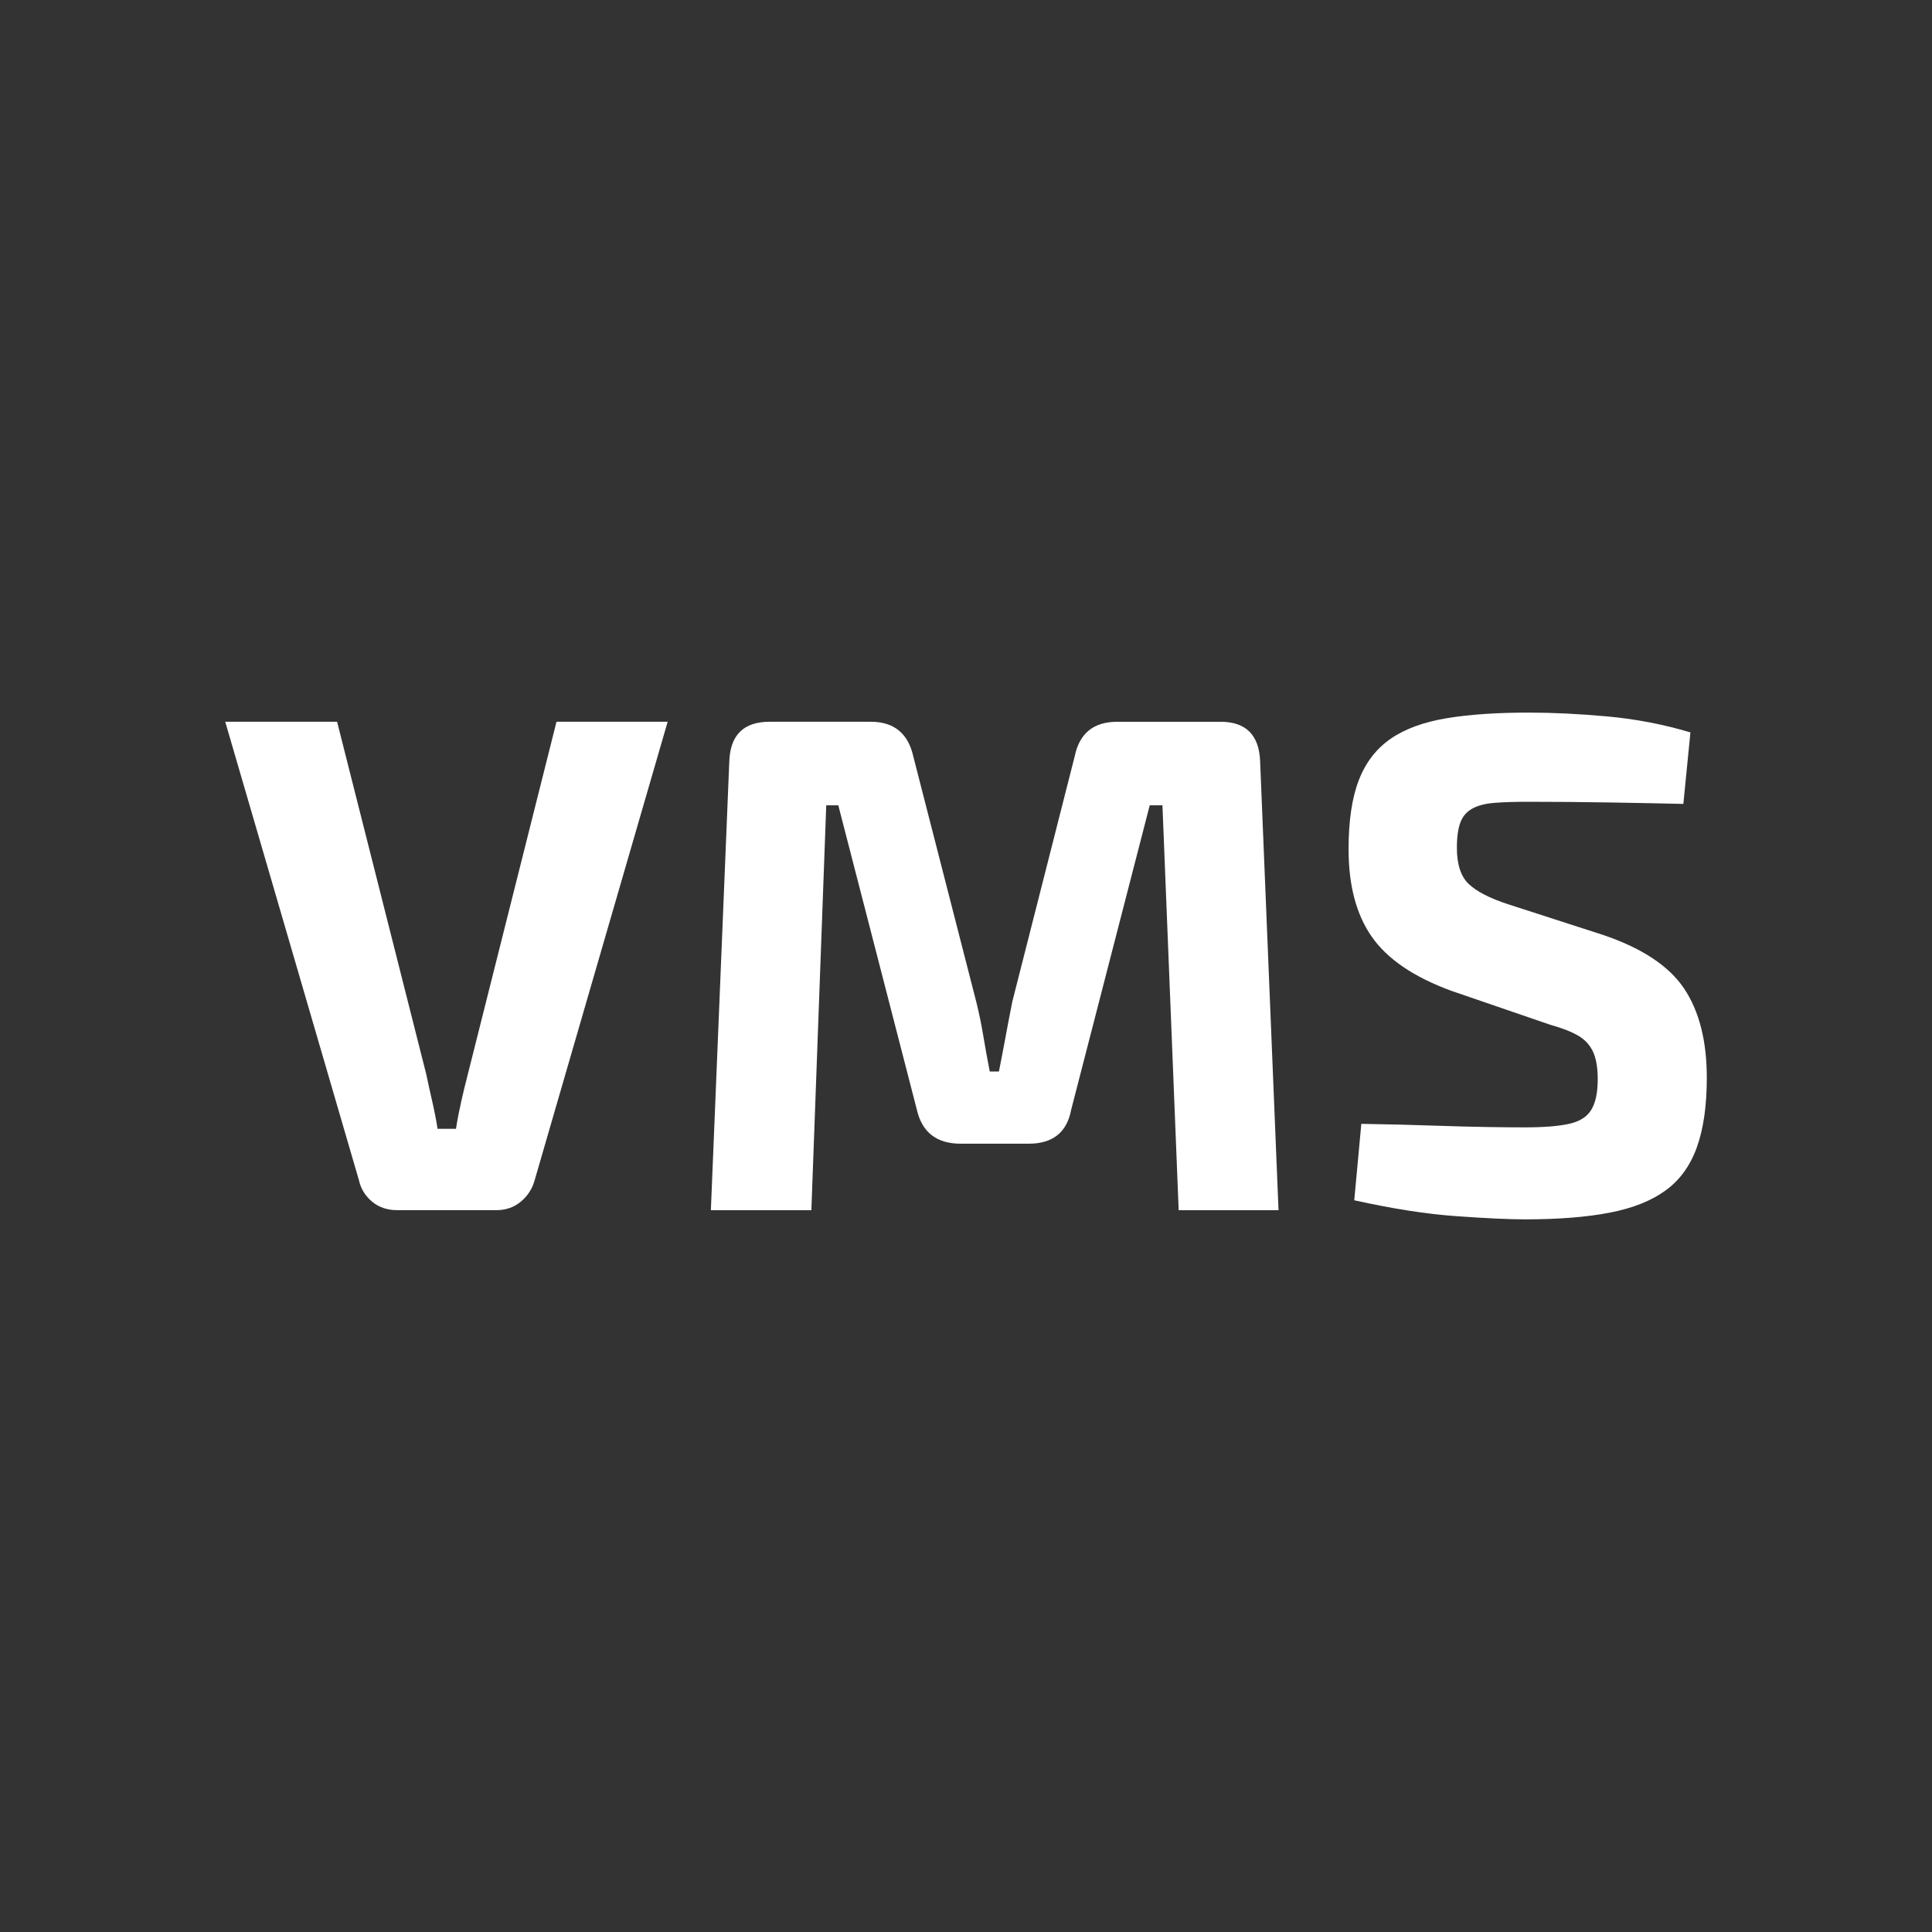
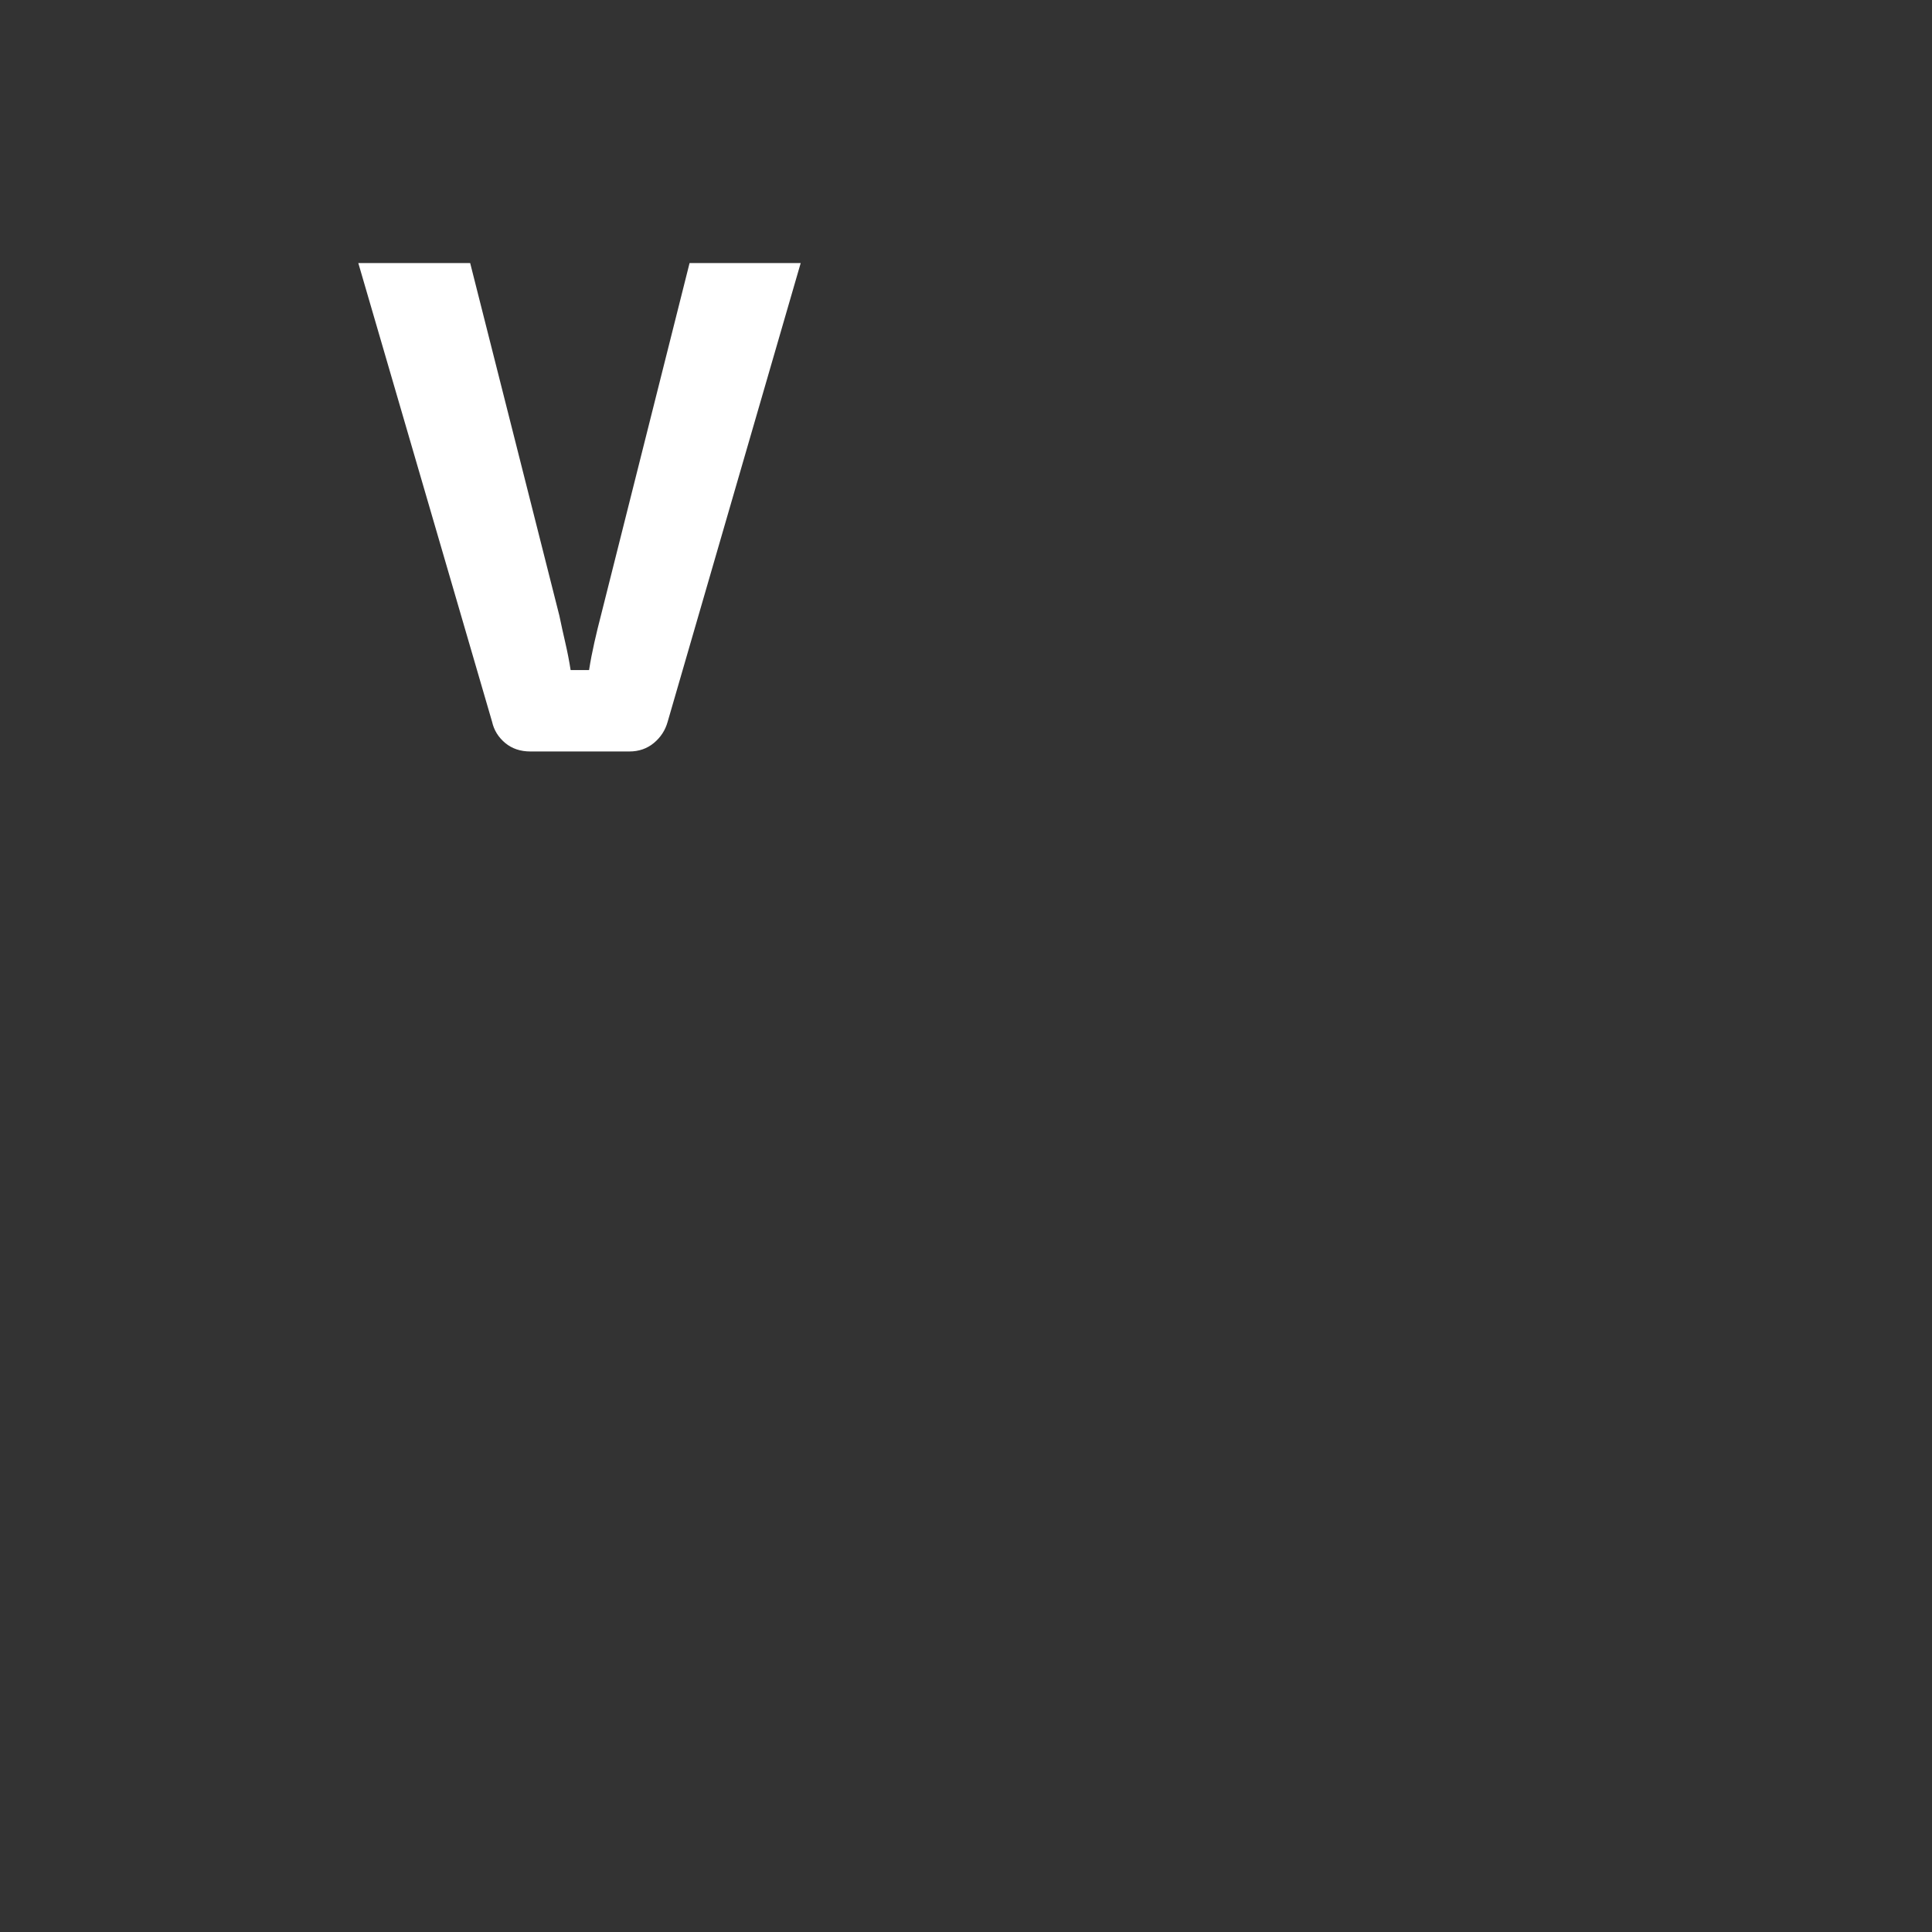
<svg xmlns="http://www.w3.org/2000/svg" id="transport" viewBox="0 0 50 50">
  <rect x="0" y="0" width="50" height="50" fill="#333333" stroke="none" />
  <defs>
    <style>
      .cls-1 {
        fill: #fff;
        stroke-width: 0px;
      }
    </style>
  </defs>
-   <path class="cls-1" d="m17.279,18.679l-3.444,11.871c-.061.219-.18.403-.358.55-.177.146-.388.219-.632.219h-2.564c-.256,0-.474-.073-.65-.219-.177-.148-.291-.331-.34-.55l-3.462-11.871h2.895l2.308,9.124c.048.231.1.467.155.705s.101.473.137.705h.477c.036-.233.082-.47.137-.714s.113-.483.174-.716l2.29-9.104h2.876Z" />
-   <path class="cls-1" d="m31.585,18.679c.66,0,1.002.343,1.027,1.026l.476,11.615h-2.584l-.42-10.479h-.329l-2.033,7.878c-.11.586-.477.88-1.1.88h-1.758c-.623,0-1.002-.294-1.136-.88l-2.033-7.878h-.312l-.385,10.479h-2.601l.477-11.615c.024-.683.371-1.026,1.044-1.026h2.619c.598,0,.965.3,1.099.897l1.631,6.357c.073.294.134.59.183.889.049.3.104.602.165.908h.237c.061-.306.119-.608.174-.908.055-.298.113-.601.174-.906l1.612-6.339c.122-.598.489-.897,1.099-.897h2.675Z" />
-   <path class="cls-1" d="m39.573,18.442c.622,0,1.3.033,2.033.1.732.067,1.446.204,2.142.413l-.183,1.85c-.537-.012-1.166-.025-1.886-.037-.722-.012-1.43-.018-2.126-.018-.341,0-.632.009-.869.027-.239.019-.431.067-.578.148-.146.079-.25.198-.31.356-.061.16-.092.379-.092.66,0,.426.101.738.303.933s.546.373,1.035.532l2.436.787c1.014.341,1.716.807,2.108,1.392.391.586.586,1.355.586,2.308,0,.722-.086,1.319-.256,1.795-.171.477-.44.85-.807,1.118s-.848.461-1.448.577c-.598.116-1.331.174-2.197.174-.416,0-1.008-.028-1.777-.083-.769-.054-1.649-.192-2.639-.411l.183-1.978c.722.012,1.346.027,1.878.046.531.018.985.03,1.364.036s.708.009.99.009c.487,0,.869-.03,1.145-.091.274-.061.467-.183.577-.367s.164-.446.164-.787c0-.294-.039-.529-.118-.705-.081-.177-.209-.318-.385-.422-.177-.103-.419-.198-.725-.283l-2.564-.88c-.965-.355-1.649-.818-2.051-1.392-.404-.574-.605-1.331-.605-2.272,0-.732.088-1.328.265-1.786s.452-.815.824-1.072.856-.432,1.448-.531,1.303-.146,2.135-.146Z" />
+   <path class="cls-1" d="m17.279,18.679c-.061.219-.18.403-.358.55-.177.146-.388.219-.632.219h-2.564c-.256,0-.474-.073-.65-.219-.177-.148-.291-.331-.34-.55l-3.462-11.871h2.895l2.308,9.124c.048.231.1.467.155.705s.101.473.137.705h.477c.036-.233.082-.47.137-.714s.113-.483.174-.716l2.29-9.104h2.876Z" />
</svg>